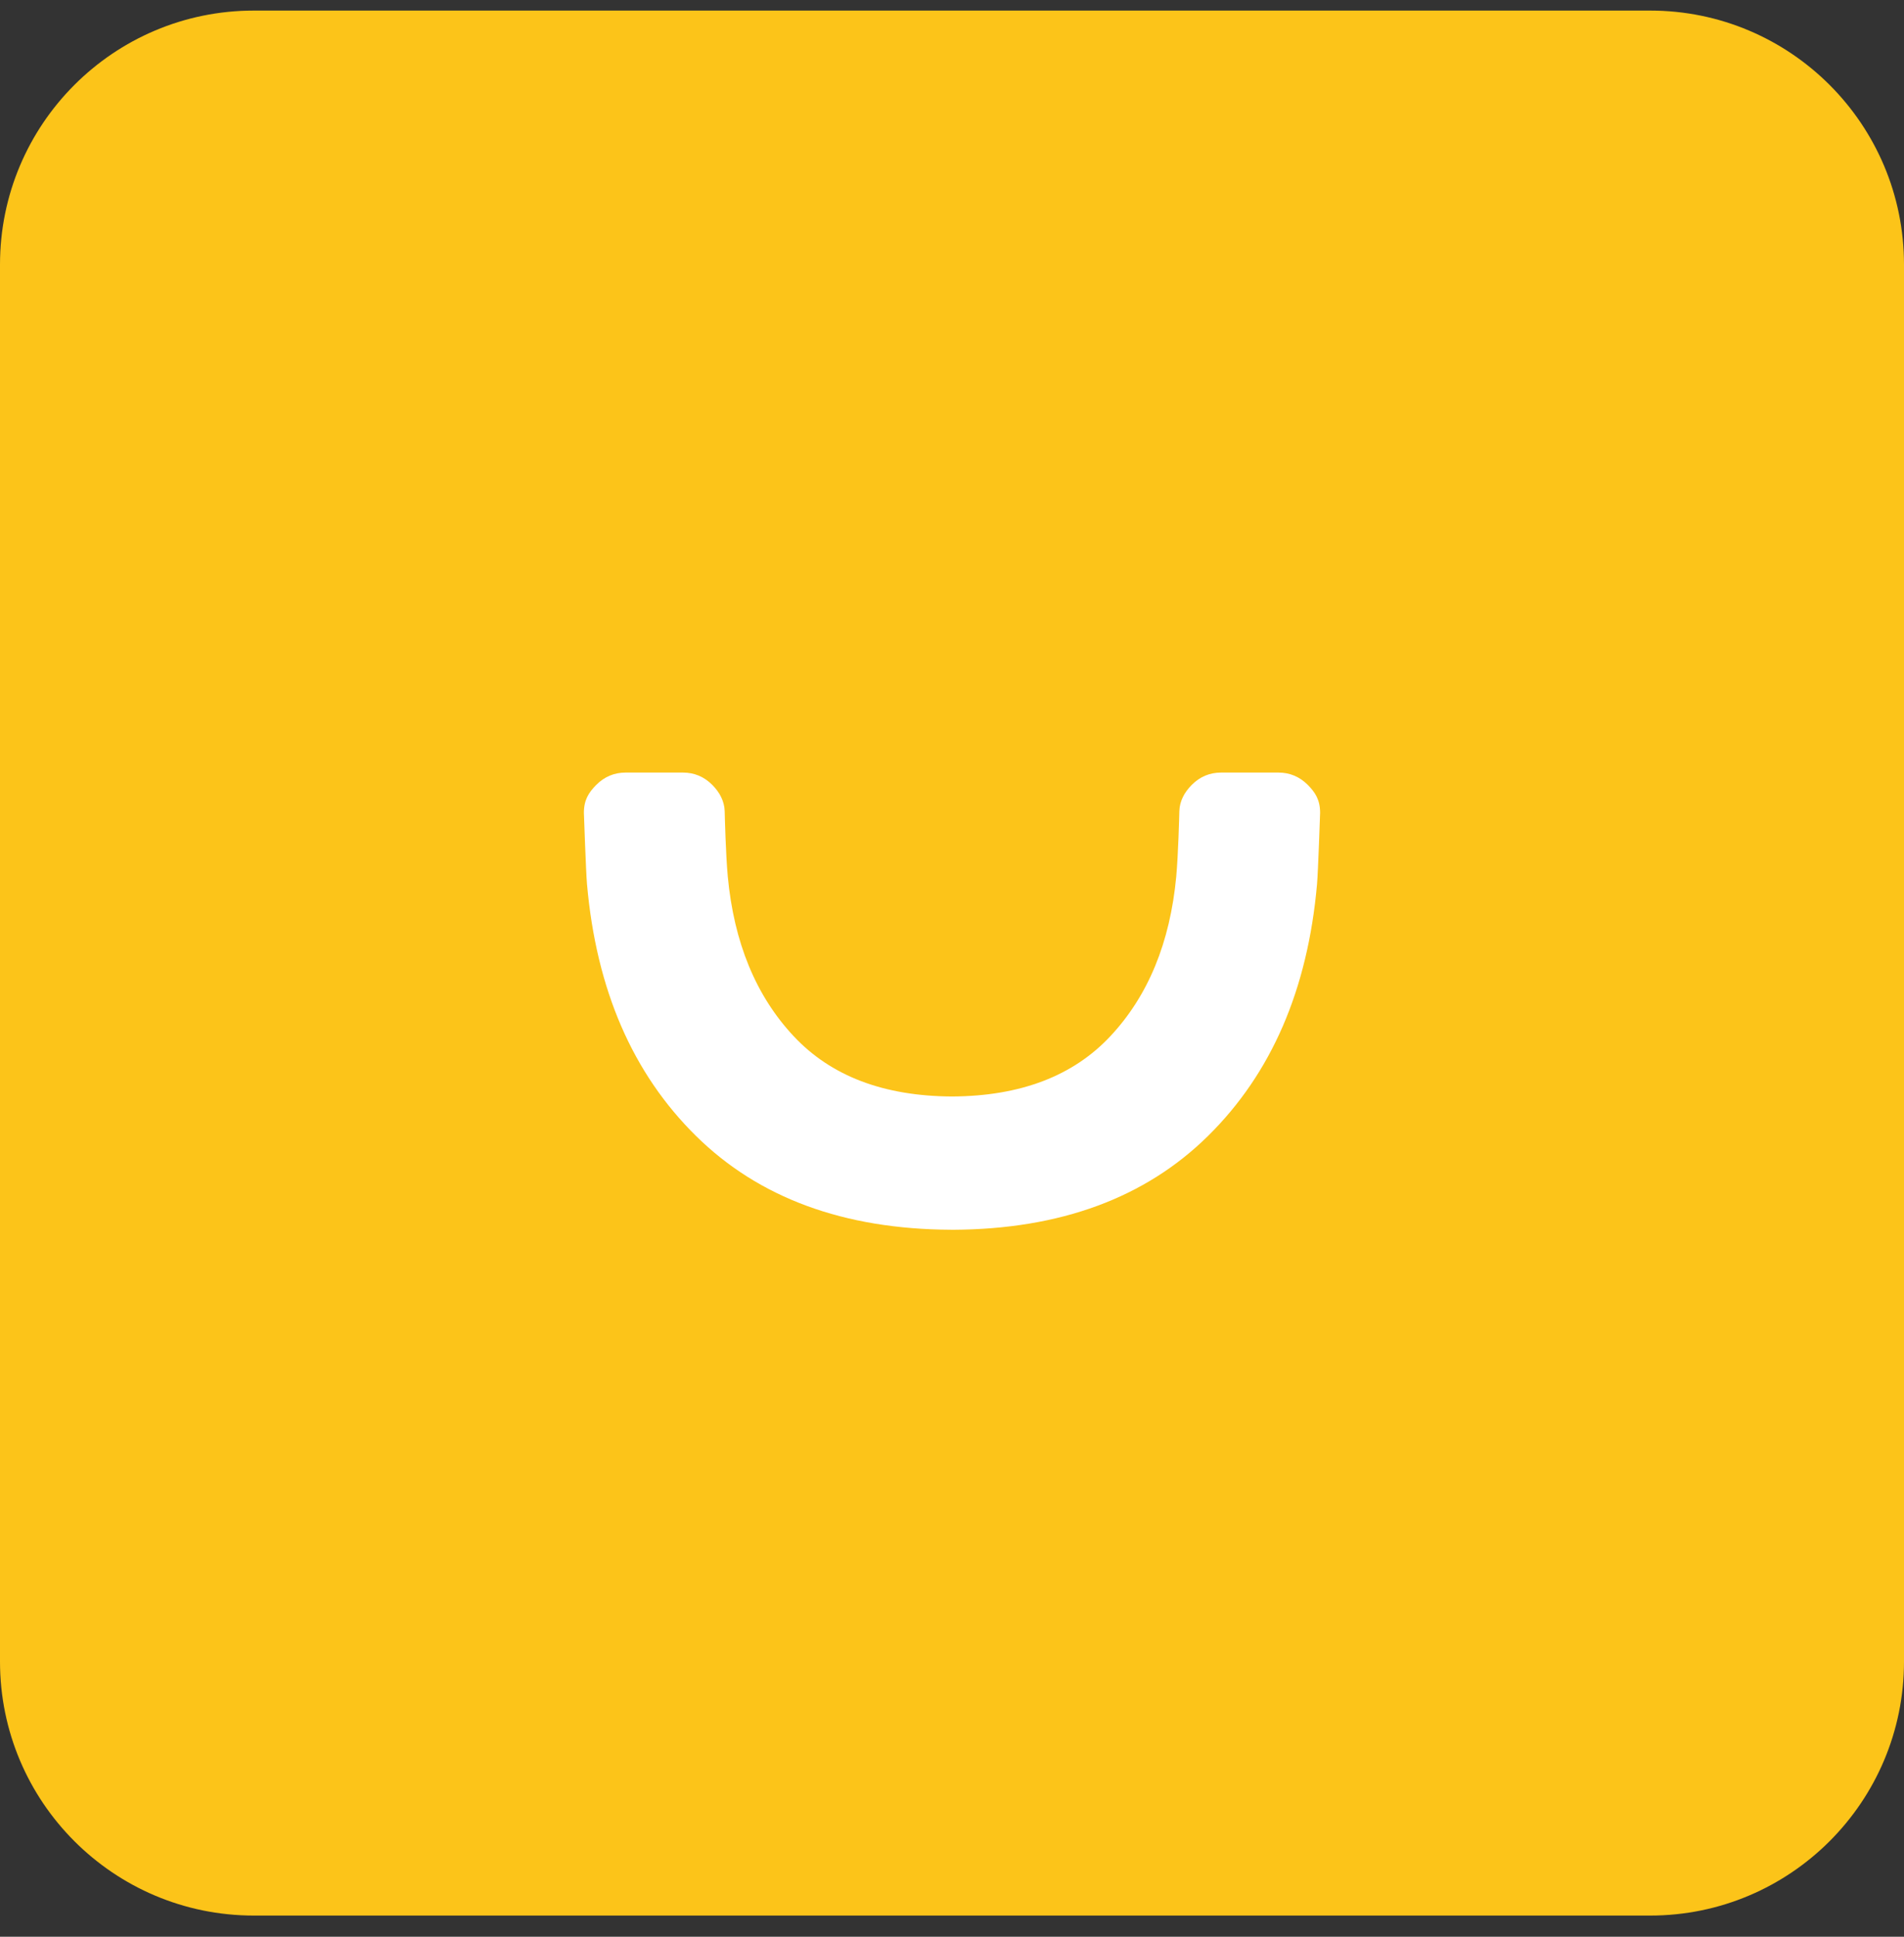
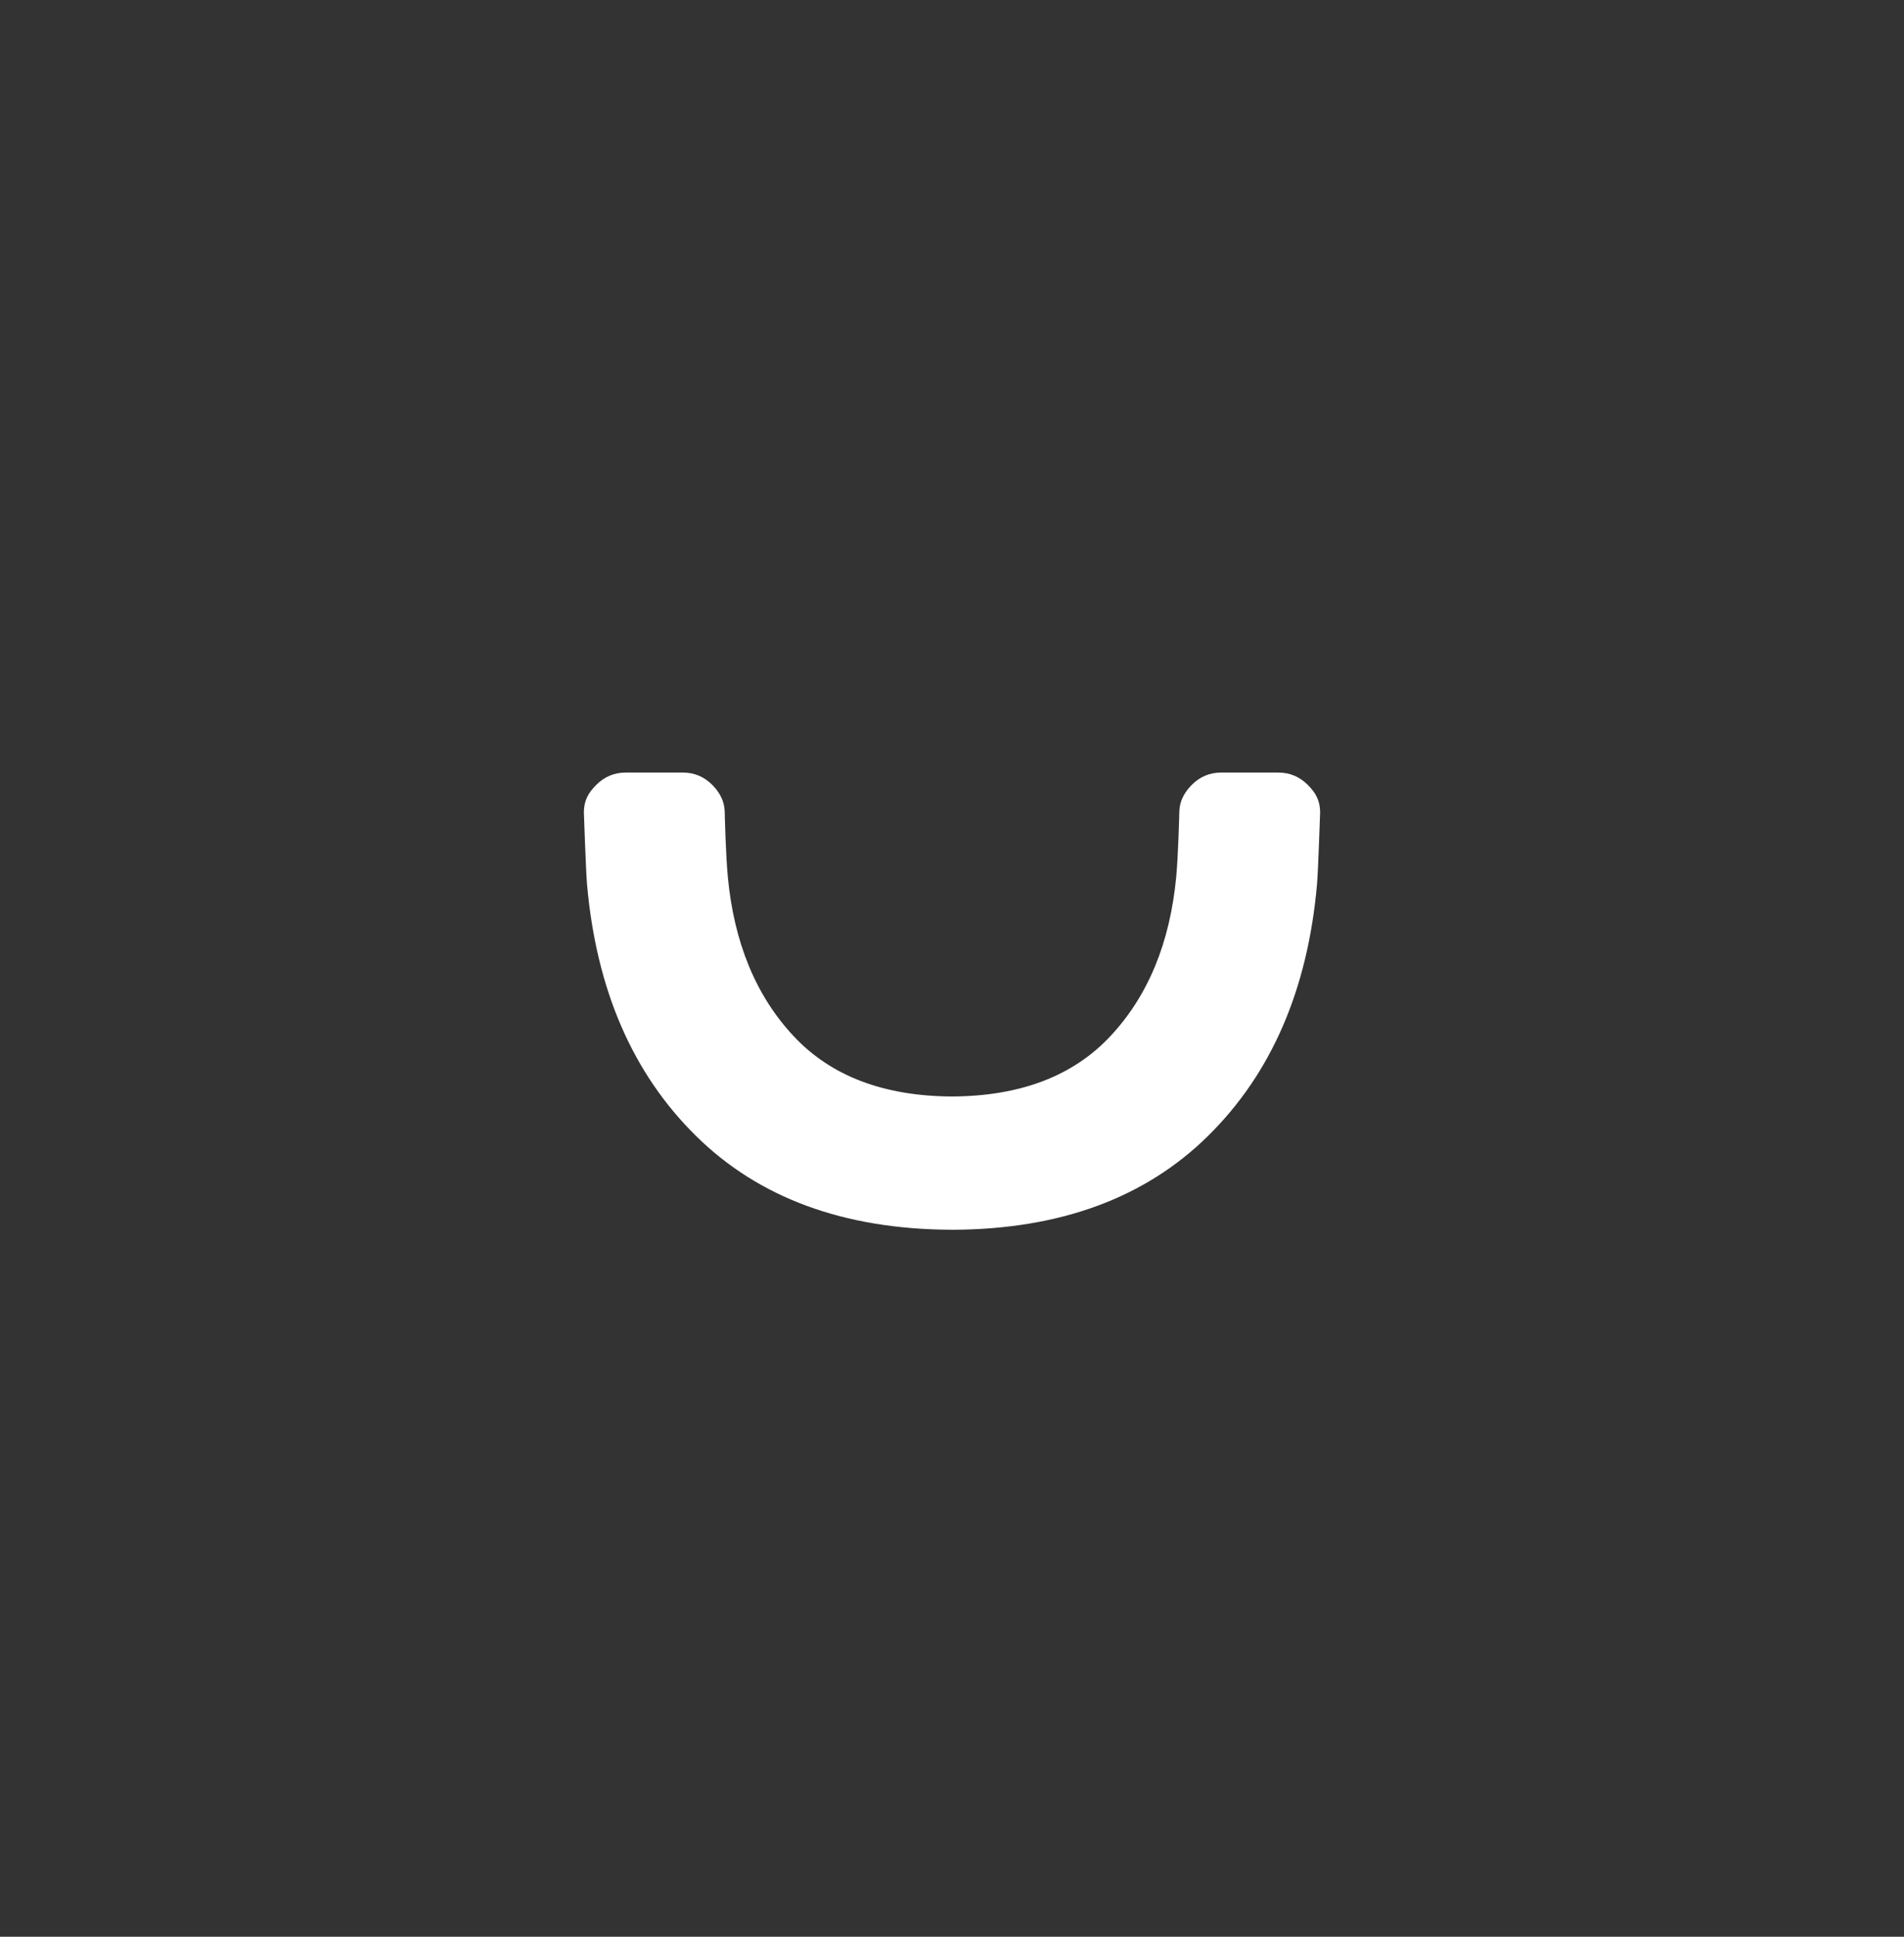
<svg xmlns="http://www.w3.org/2000/svg" width="60" height="61" viewBox="0 0 60 61" fill="none">
  <rect x="0" y="0" width="60" height="61" fill="#333333" stroke="none" />
-   <path d="M52 0.333H8C3.582 0.333 0 3.915 0 8.333V52.333C0 56.751 3.582 60.333 8 60.333H52C56.418 60.333 60 56.751 60 52.333V8.333C60 3.915 56.418 0.333 52 0.333Z" fill="#FCC419" />
  <path fill-rule="evenodd" clip-rule="evenodd" d="M40.284 24.333H38.482C38.123 24.333 37.814 24.461 37.555 24.721C37.32 24.958 37.172 25.236 37.164 25.554C37.159 25.748 37.131 26.886 37.067 27.604C36.872 29.687 36.181 31.363 34.995 32.631C33.819 33.891 32.155 34.524 30.003 34.535C27.848 34.525 26.183 33.892 25.006 32.631C23.82 31.363 23.129 29.687 22.934 27.604C22.869 26.886 22.842 25.748 22.837 25.554C22.828 25.236 22.681 24.958 22.446 24.721C22.186 24.461 21.878 24.333 21.519 24.333H19.717C19.358 24.333 19.05 24.461 18.789 24.721C18.555 24.958 18.4 25.191 18.4 25.601C18.4 25.601 18.464 27.473 18.498 27.846C18.79 31.167 19.935 33.811 21.935 35.78C23.915 37.731 26.59 38.715 29.96 38.732C30.014 38.733 30.027 38.733 30.041 38.733C33.41 38.715 36.086 37.731 38.066 35.78C40.066 33.811 41.211 31.167 41.503 27.846C41.537 27.473 41.6 25.601 41.6 25.601C41.6 25.191 41.446 24.958 41.212 24.721C40.951 24.461 40.643 24.333 40.284 24.333Z" fill="white" />
</svg>